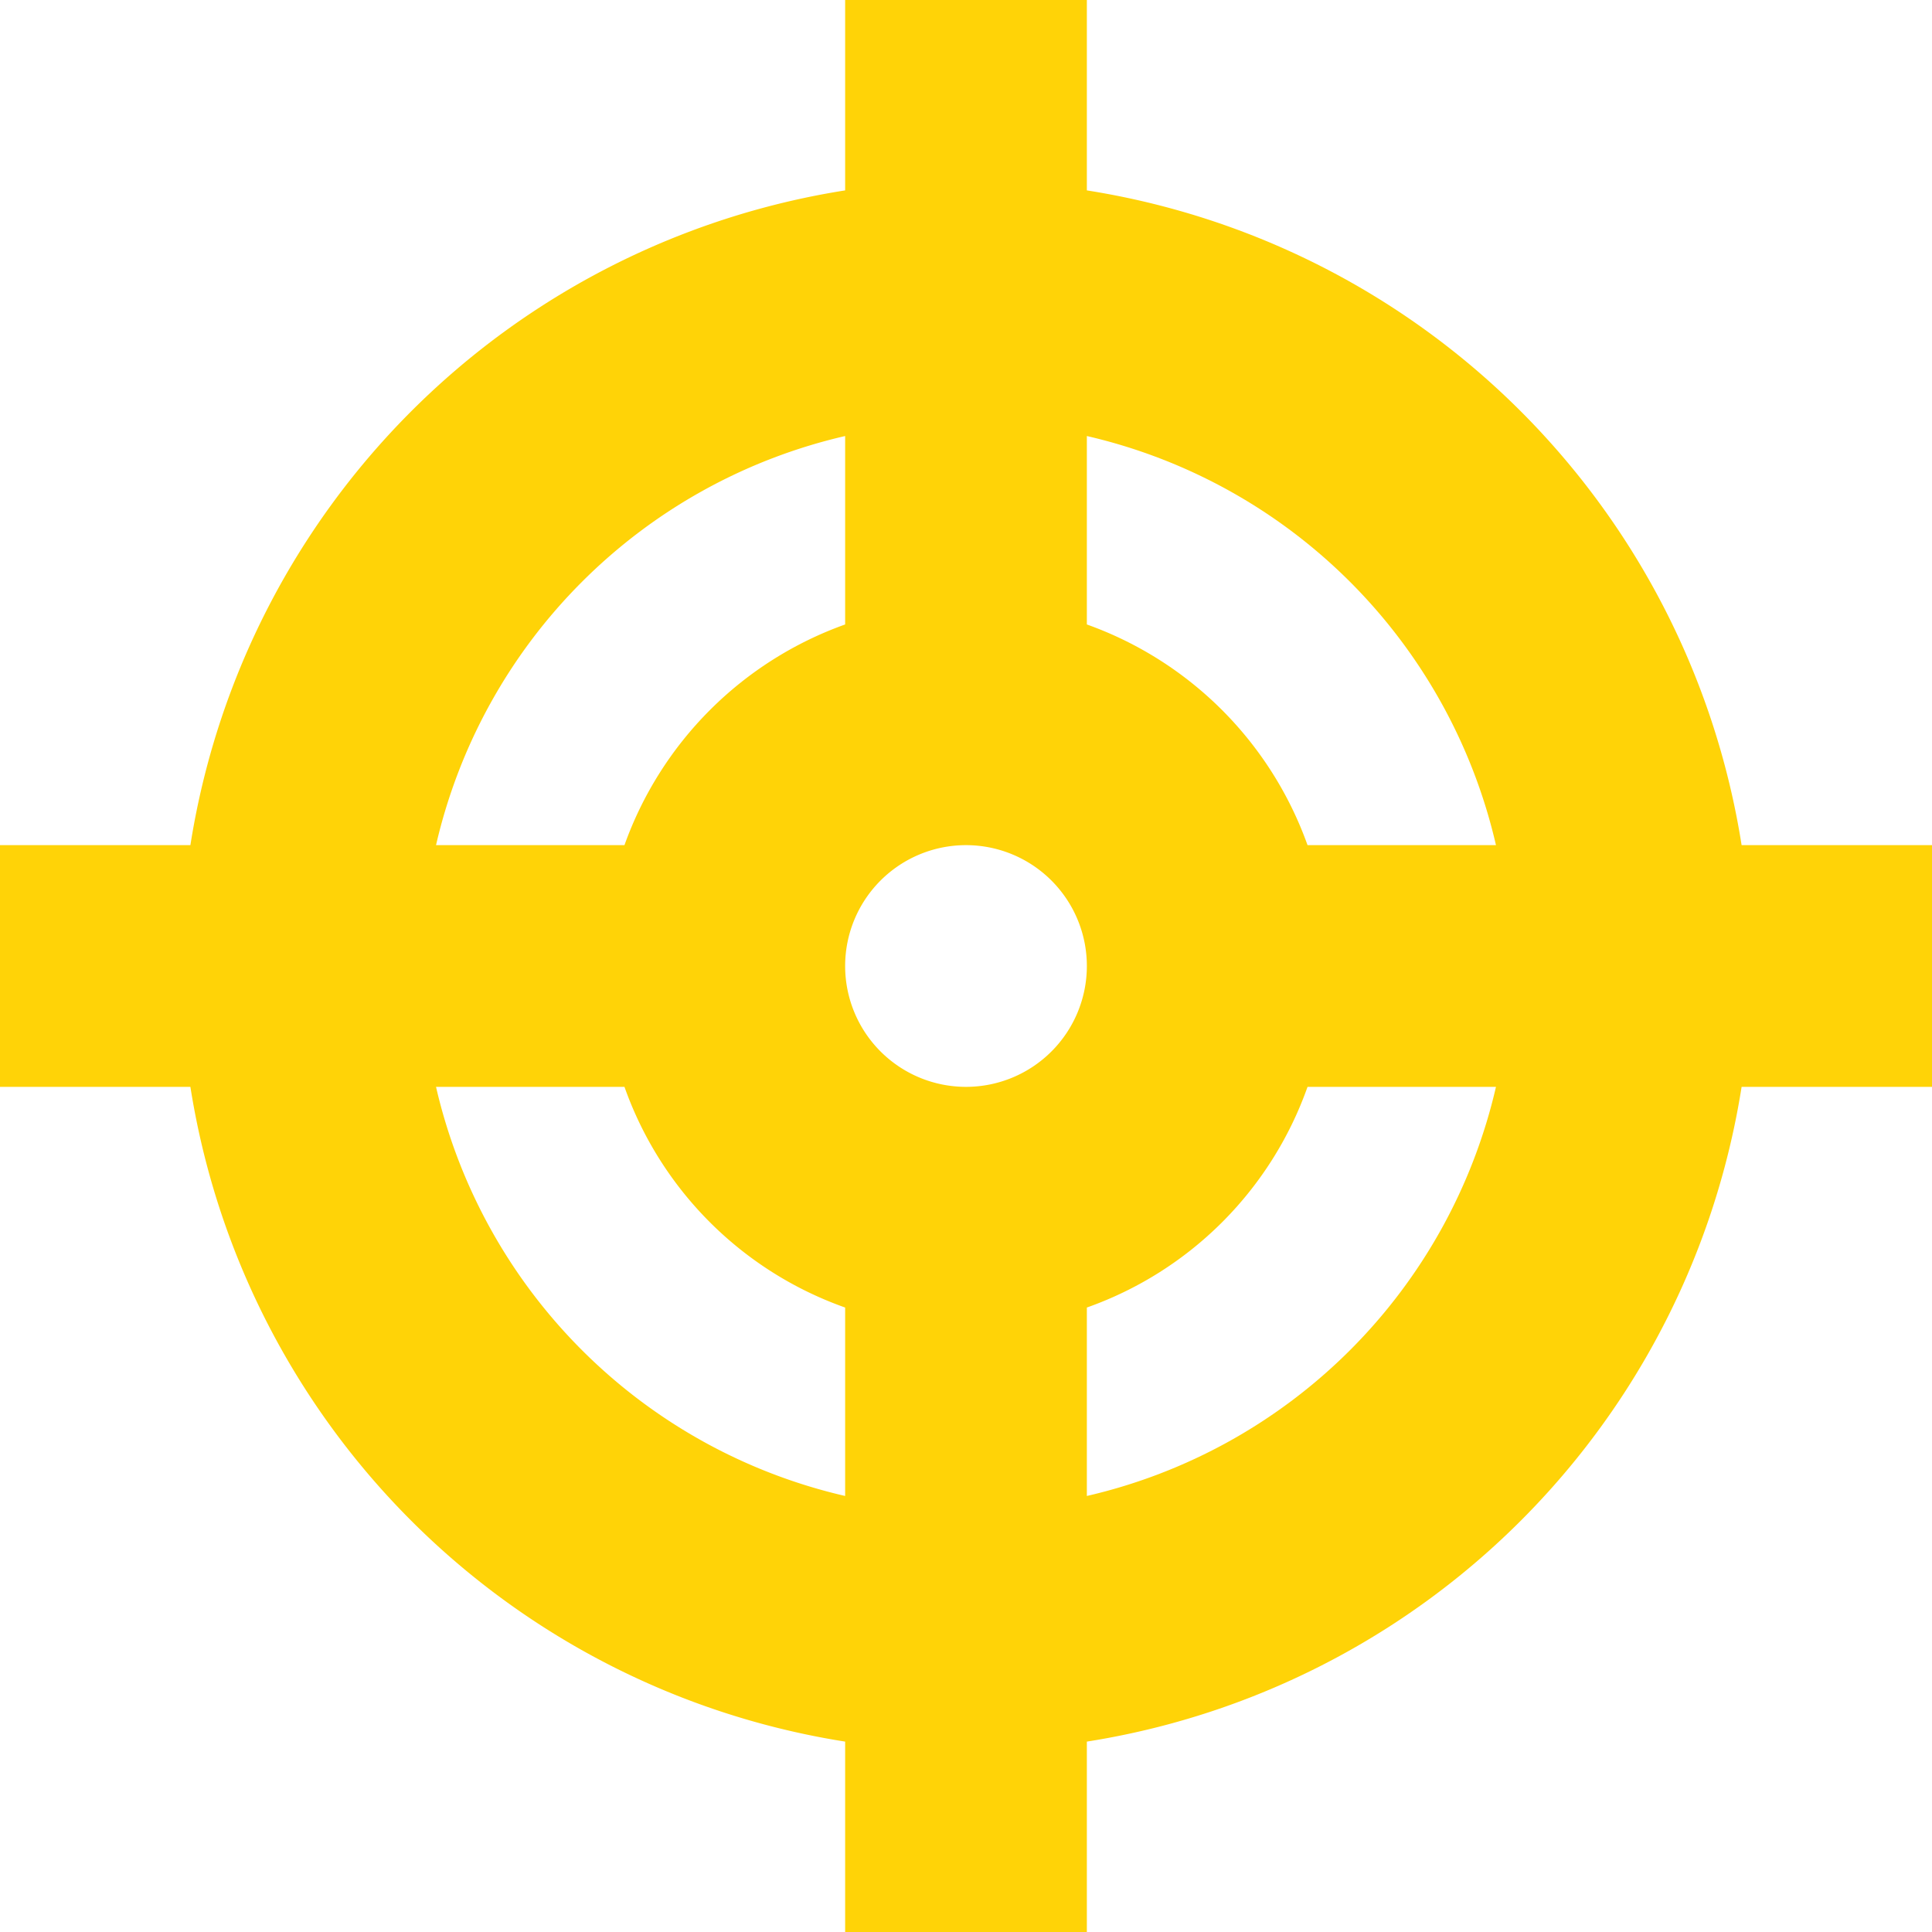
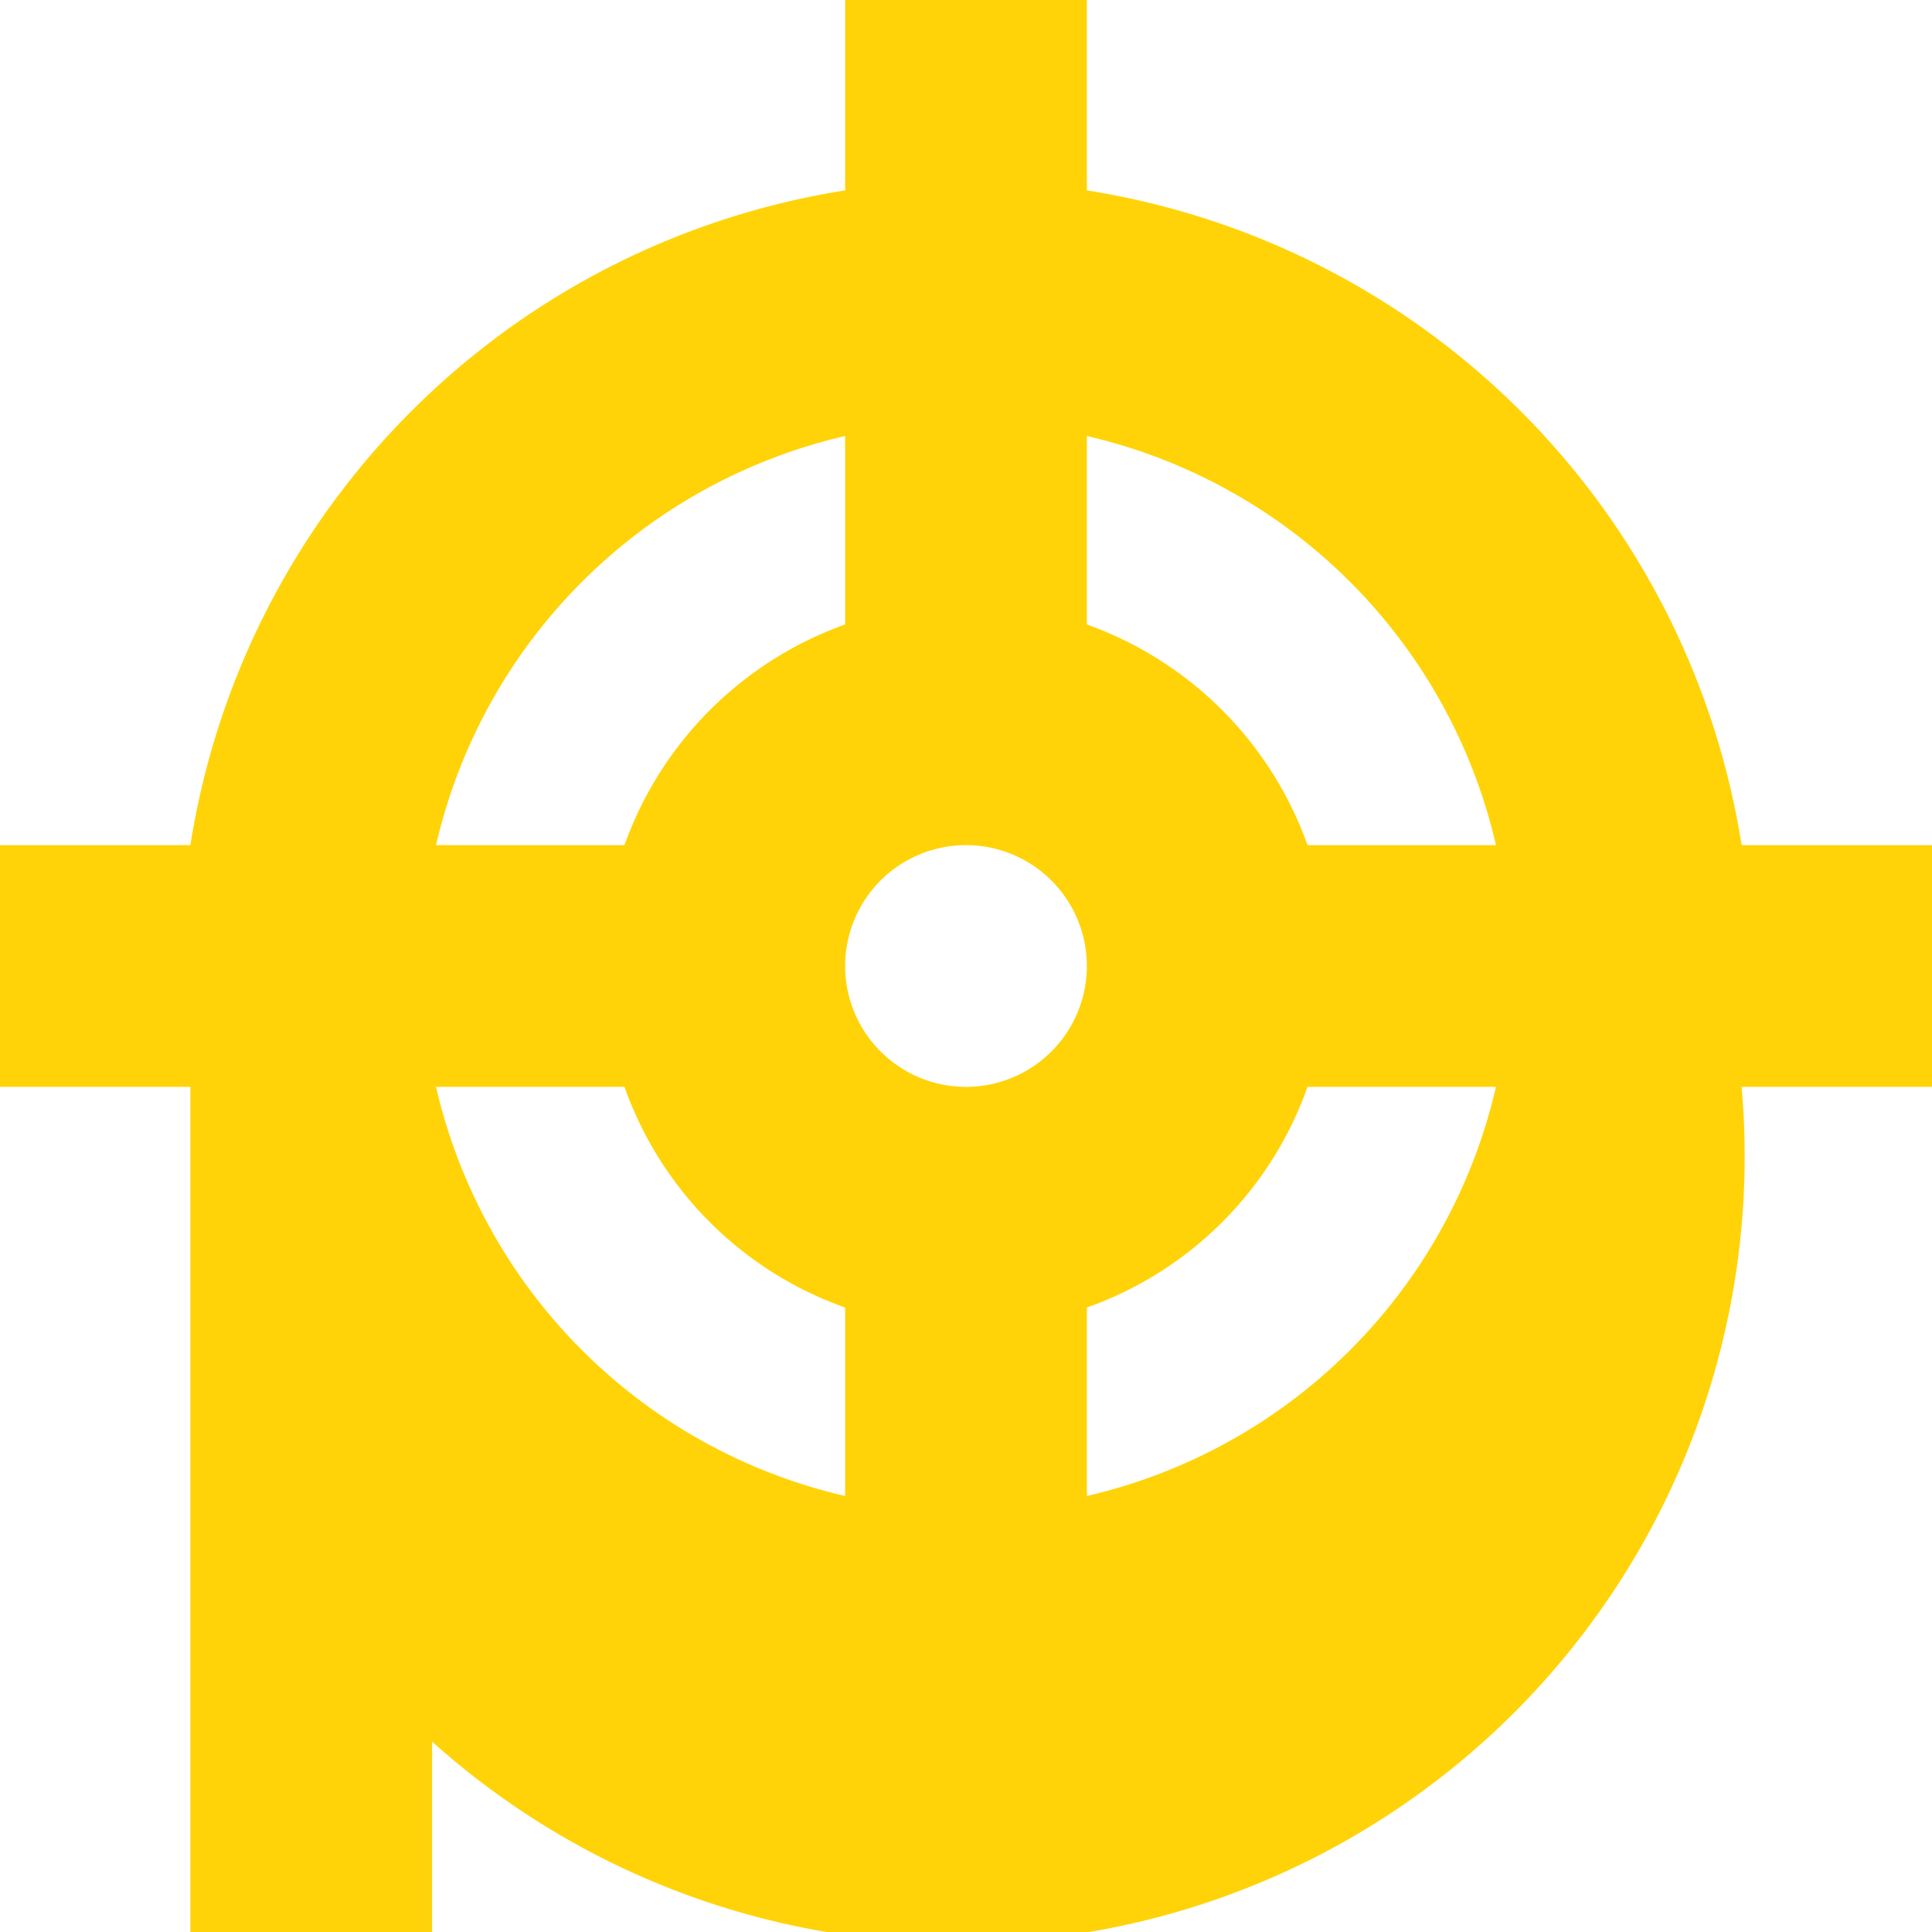
<svg xmlns="http://www.w3.org/2000/svg" viewBox="0 0 68.9 68.9">
  <defs>
    <style>.cls-1{fill:#ffd307;}</style>
  </defs>
  <title>Asset 22</title>
  <g id="Layer_2" data-name="Layer 2">
    <g id="Layer_1-2" data-name="Layer 1">
-       <path class="cls-1" d="M68.9,30.14H62.11A28.06,28.06,0,0,0,38.76,6.79V0H30.14V6.79A28.06,28.06,0,0,0,6.79,30.14H0v8.62H6.79A28.06,28.06,0,0,0,30.14,62.11V68.9h8.62V62.11A28.06,28.06,0,0,0,62.11,38.76H68.9Zm-15.55,0H46.63a13,13,0,0,0-7.87-7.87V15.55A19.46,19.46,0,0,1,53.35,30.14m-18.9,8.62a4.31,4.31,0,1,1,4.31-4.31,4.31,4.31,0,0,1-4.31,4.31M30.14,15.55v6.72a13,13,0,0,0-7.87,7.87H15.55A19.46,19.46,0,0,1,30.14,15.55M15.55,38.76h6.72a12.92,12.92,0,0,0,7.87,7.87v6.72A19.46,19.46,0,0,1,15.55,38.76M38.76,53.35V46.63a12.92,12.92,0,0,0,7.87-7.87h6.72A19.46,19.46,0,0,1,38.76,53.35" />
+       <path class="cls-1" d="M68.9,30.14H62.11A28.06,28.06,0,0,0,38.76,6.79V0H30.14V6.79A28.06,28.06,0,0,0,6.79,30.14H0v8.62H6.79V68.9h8.62V62.11A28.06,28.06,0,0,0,62.11,38.76H68.9Zm-15.55,0H46.63a13,13,0,0,0-7.87-7.87V15.55A19.46,19.46,0,0,1,53.35,30.14m-18.9,8.62a4.31,4.31,0,1,1,4.31-4.31,4.31,4.31,0,0,1-4.31,4.31M30.14,15.55v6.72a13,13,0,0,0-7.87,7.87H15.55A19.46,19.46,0,0,1,30.14,15.55M15.55,38.76h6.72a12.92,12.92,0,0,0,7.87,7.87v6.72A19.46,19.46,0,0,1,15.55,38.76M38.76,53.35V46.63a12.92,12.92,0,0,0,7.87-7.87h6.72A19.46,19.46,0,0,1,38.76,53.35" />
    </g>
  </g>
</svg>